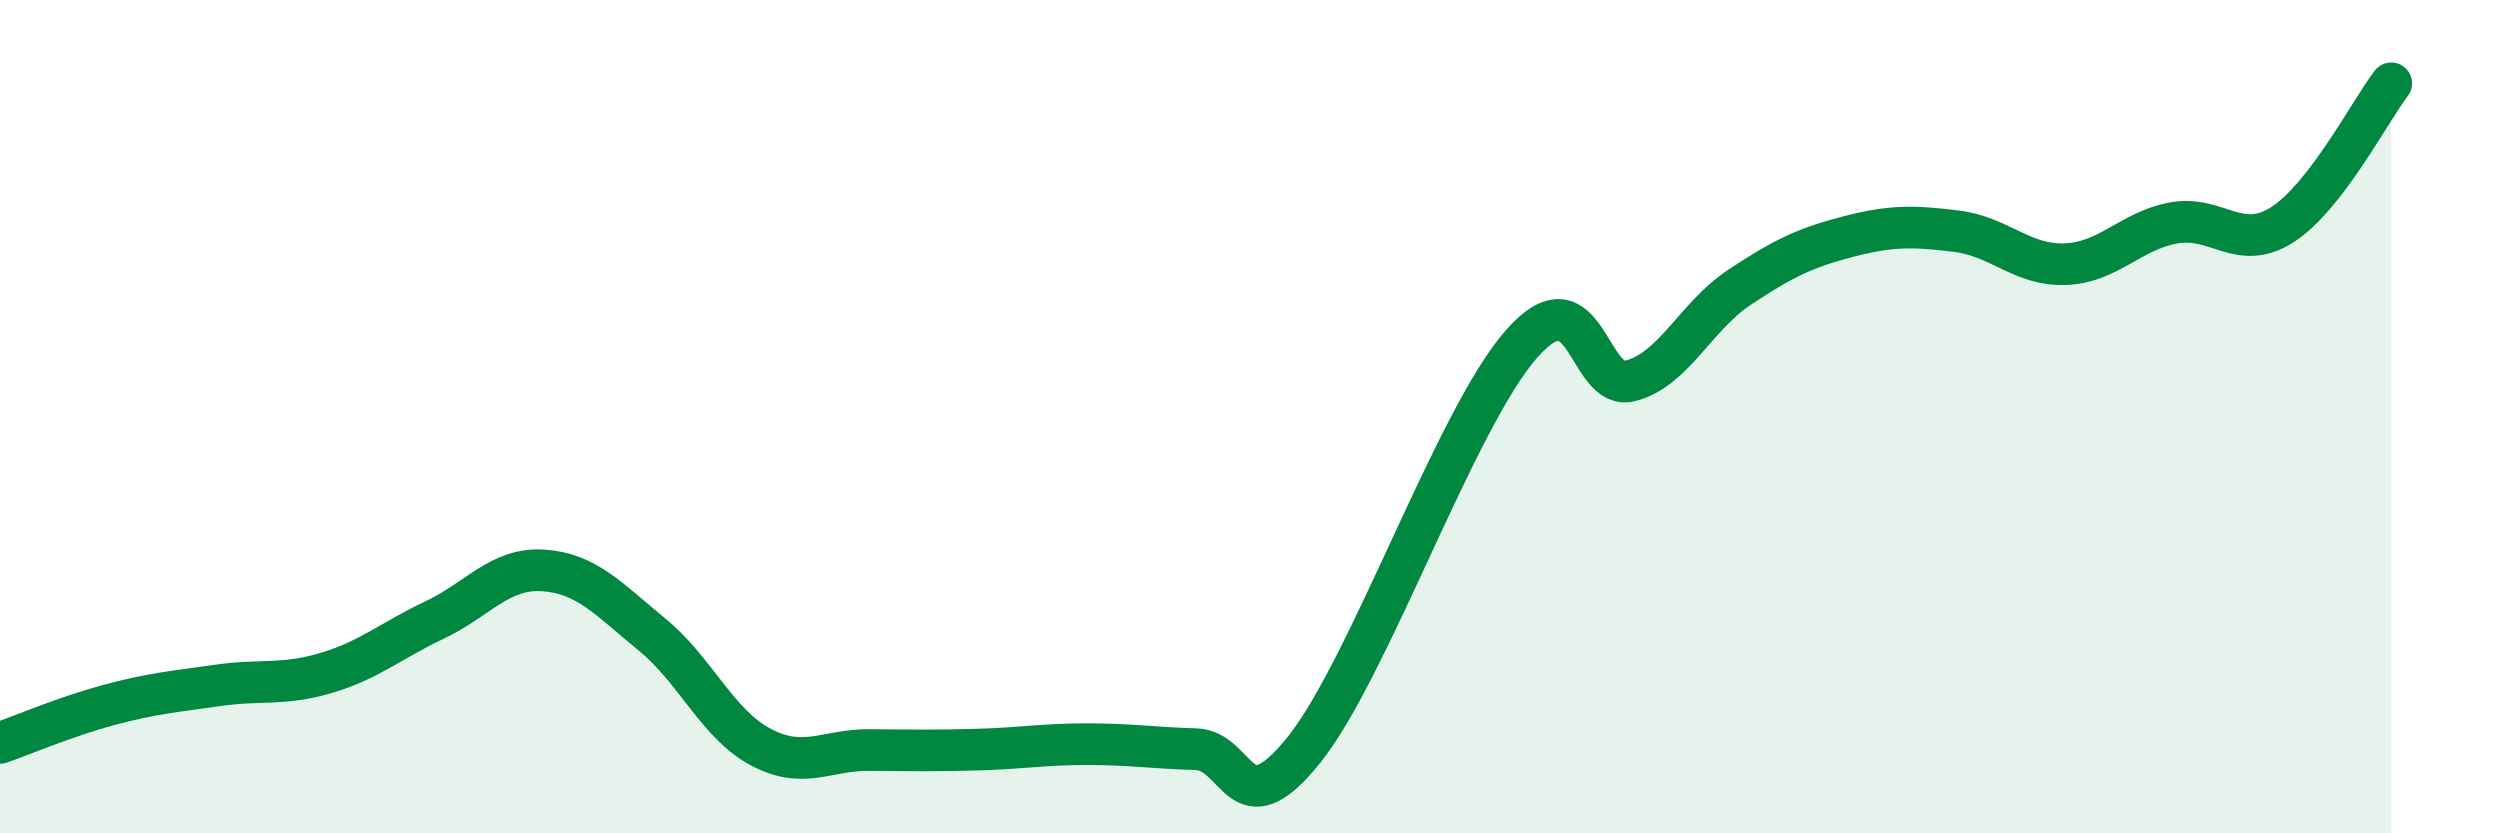
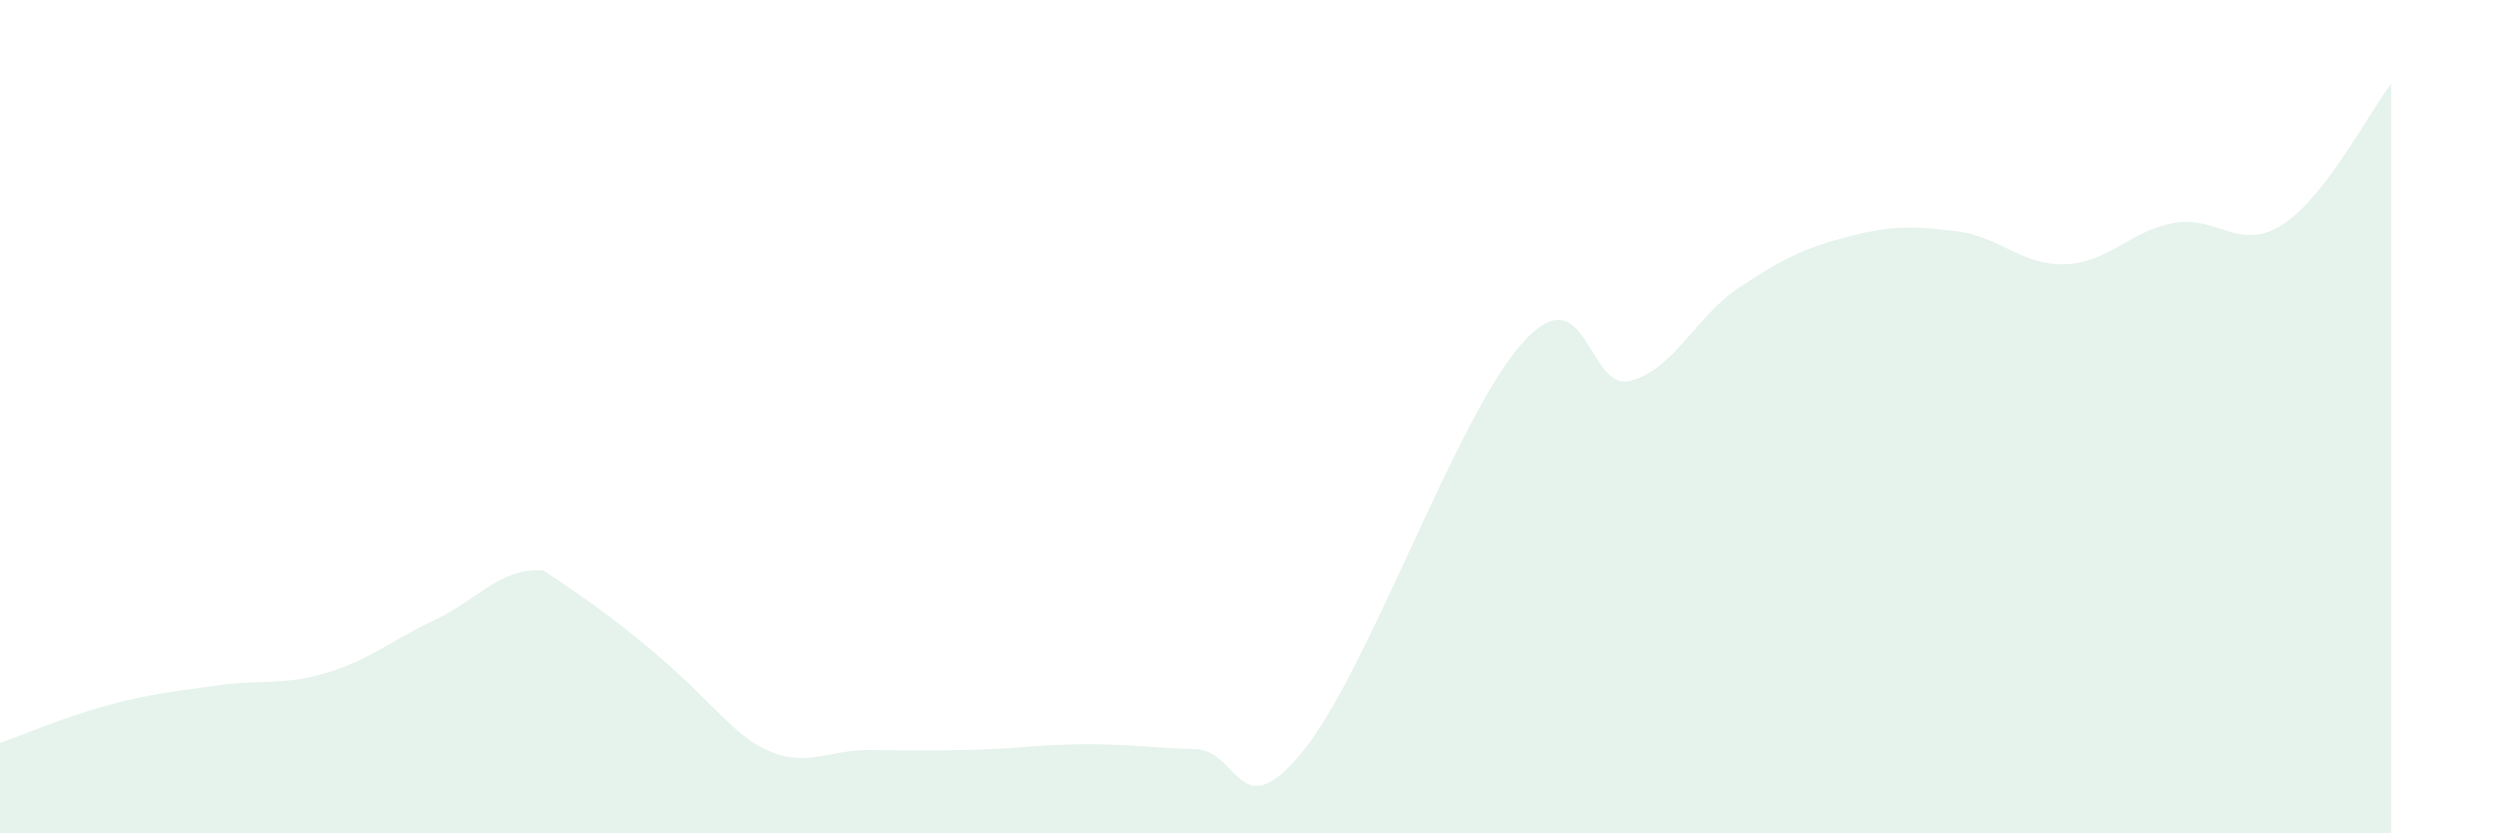
<svg xmlns="http://www.w3.org/2000/svg" width="60" height="20" viewBox="0 0 60 20">
-   <path d="M 0,17.83 C 0.52,17.65 1.57,17.2 2.61,16.92 C 3.65,16.64 4.18,16.6 5.22,16.45 C 6.26,16.3 6.79,16.46 7.83,16.15 C 8.87,15.84 9.39,15.37 10.43,14.88 C 11.47,14.39 12,13.62 13.04,13.69 C 14.08,13.76 14.61,14.38 15.65,15.23 C 16.69,16.08 17.22,17.38 18.26,17.93 C 19.3,18.48 19.83,17.99 20.87,18 C 21.91,18.01 22.44,18.02 23.48,17.99 C 24.52,17.96 25.05,17.86 26.09,17.86 C 27.13,17.86 27.66,17.95 28.7,17.98 C 29.74,18.01 29.74,19.94 31.3,17.99 C 32.86,16.04 34.95,10.02 36.52,8.25 C 38.09,6.48 38.09,9.41 39.13,9.14 C 40.17,8.87 40.7,7.59 41.74,6.9 C 42.78,6.21 43.31,5.95 44.35,5.68 C 45.39,5.41 45.92,5.42 46.96,5.55 C 48,5.68 48.53,6.38 49.57,6.34 C 50.61,6.3 51.13,5.54 52.17,5.35 C 53.21,5.16 53.74,6.06 54.78,5.39 C 55.82,4.72 56.87,2.68 57.39,2L57.39 20L0 20Z" fill="#008740" opacity="0.1" stroke-linecap="round" stroke-linejoin="round" />
-   <path d="M 0,17.83 C 0.52,17.65 1.57,17.2 2.61,16.92 C 3.65,16.64 4.18,16.6 5.22,16.45 C 6.26,16.3 6.79,16.46 7.83,16.15 C 8.87,15.84 9.39,15.37 10.43,14.88 C 11.47,14.39 12,13.62 13.04,13.69 C 14.08,13.76 14.61,14.38 15.65,15.23 C 16.69,16.08 17.22,17.38 18.26,17.93 C 19.3,18.48 19.83,17.99 20.87,18 C 21.91,18.01 22.44,18.02 23.48,17.99 C 24.52,17.96 25.05,17.86 26.09,17.86 C 27.13,17.86 27.66,17.95 28.7,17.98 C 29.74,18.01 29.74,19.94 31.3,17.99 C 32.86,16.04 34.95,10.02 36.52,8.25 C 38.09,6.48 38.09,9.41 39.13,9.14 C 40.17,8.87 40.7,7.59 41.74,6.9 C 42.78,6.21 43.31,5.95 44.35,5.68 C 45.39,5.41 45.92,5.42 46.96,5.55 C 48,5.68 48.53,6.38 49.57,6.34 C 50.61,6.3 51.13,5.54 52.17,5.35 C 53.21,5.16 53.74,6.06 54.78,5.39 C 55.82,4.72 56.87,2.68 57.39,2" stroke="#008740" stroke-width="1" fill="none" stroke-linecap="round" stroke-linejoin="round" />
+   <path d="M 0,17.83 C 0.52,17.65 1.57,17.2 2.61,16.92 C 3.65,16.64 4.18,16.6 5.22,16.45 C 6.26,16.3 6.79,16.46 7.83,16.15 C 8.87,15.84 9.39,15.37 10.43,14.88 C 11.47,14.39 12,13.62 13.04,13.69 C 16.69,16.08 17.22,17.38 18.26,17.93 C 19.3,18.48 19.83,17.99 20.87,18 C 21.91,18.01 22.44,18.02 23.48,17.99 C 24.52,17.96 25.05,17.86 26.09,17.86 C 27.13,17.86 27.66,17.95 28.7,17.98 C 29.74,18.01 29.74,19.94 31.3,17.99 C 32.86,16.04 34.95,10.02 36.52,8.25 C 38.09,6.48 38.09,9.41 39.13,9.14 C 40.17,8.87 40.7,7.59 41.74,6.9 C 42.78,6.21 43.31,5.95 44.35,5.68 C 45.39,5.41 45.92,5.42 46.96,5.55 C 48,5.68 48.53,6.38 49.57,6.34 C 50.61,6.3 51.13,5.54 52.17,5.35 C 53.21,5.16 53.74,6.06 54.78,5.39 C 55.82,4.72 56.87,2.68 57.39,2L57.39 20L0 20Z" fill="#008740" opacity="0.1" stroke-linecap="round" stroke-linejoin="round" />
</svg>